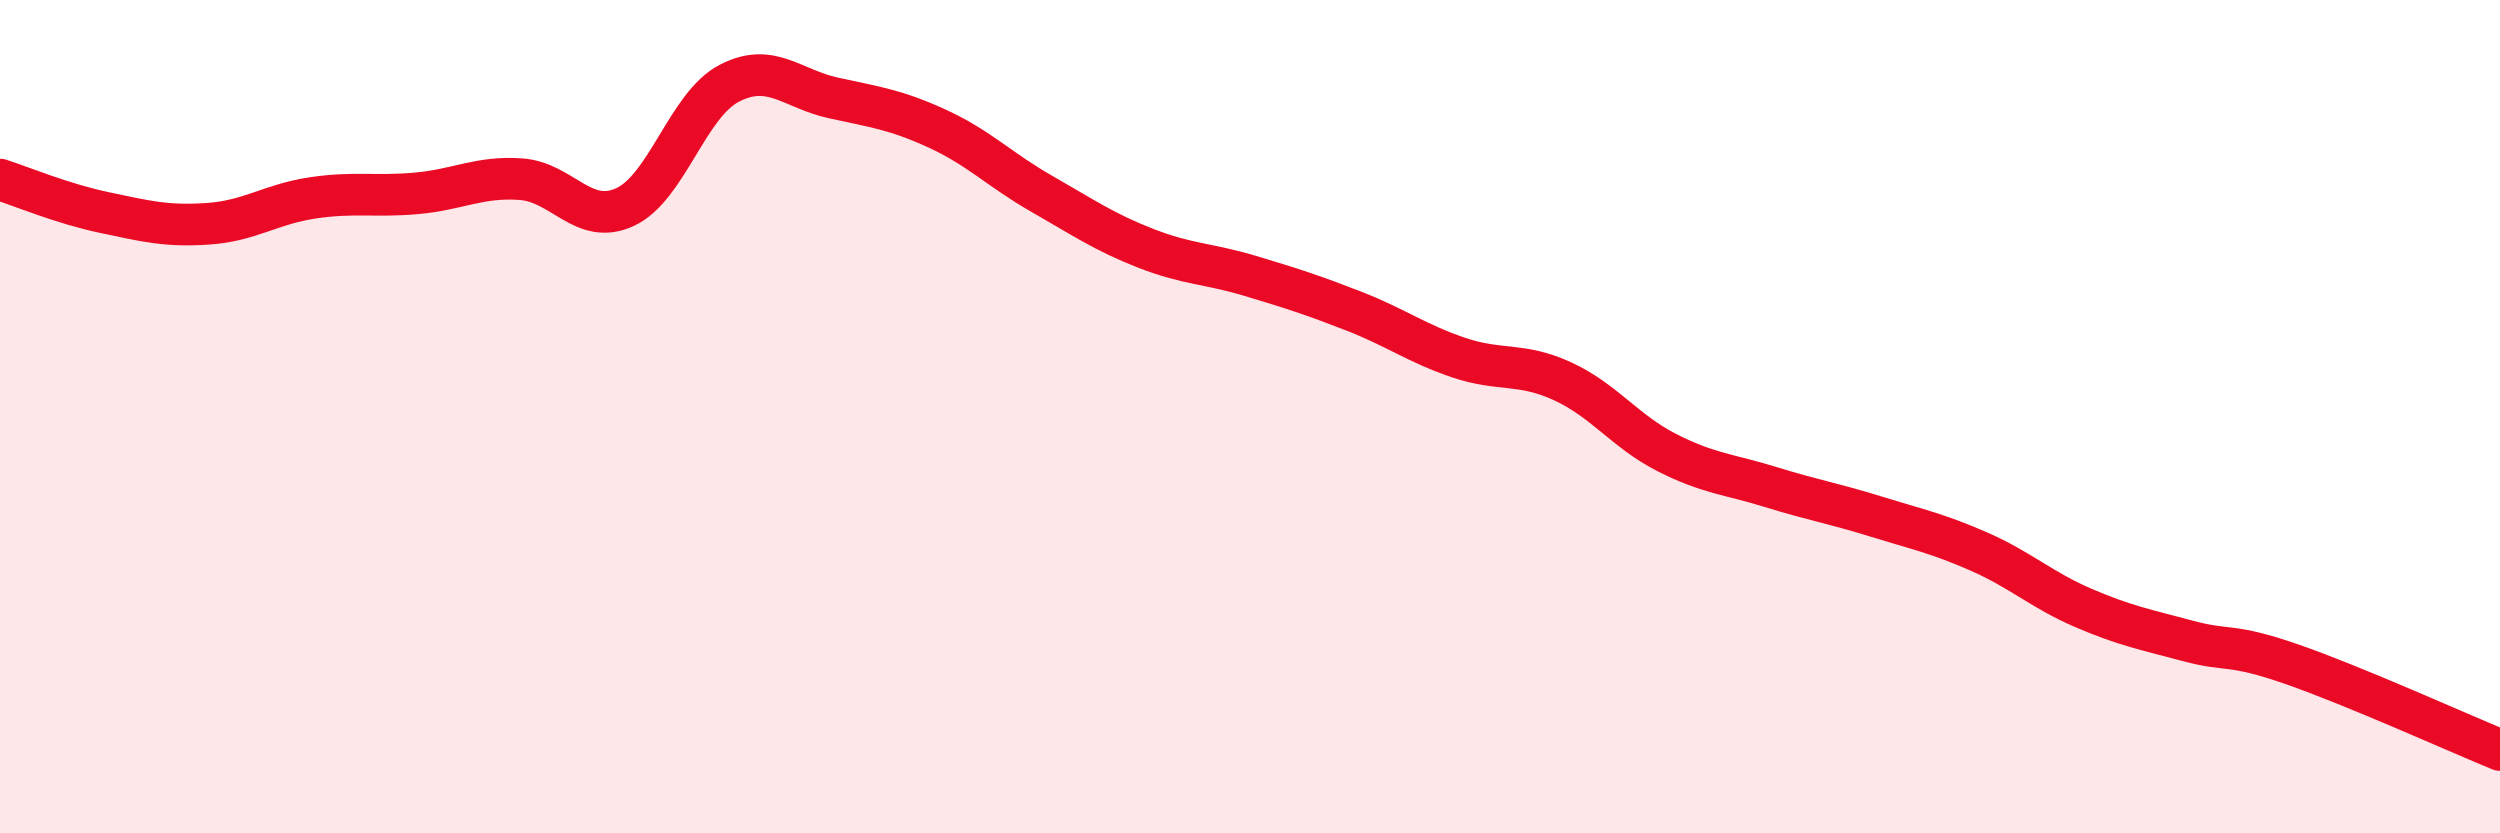
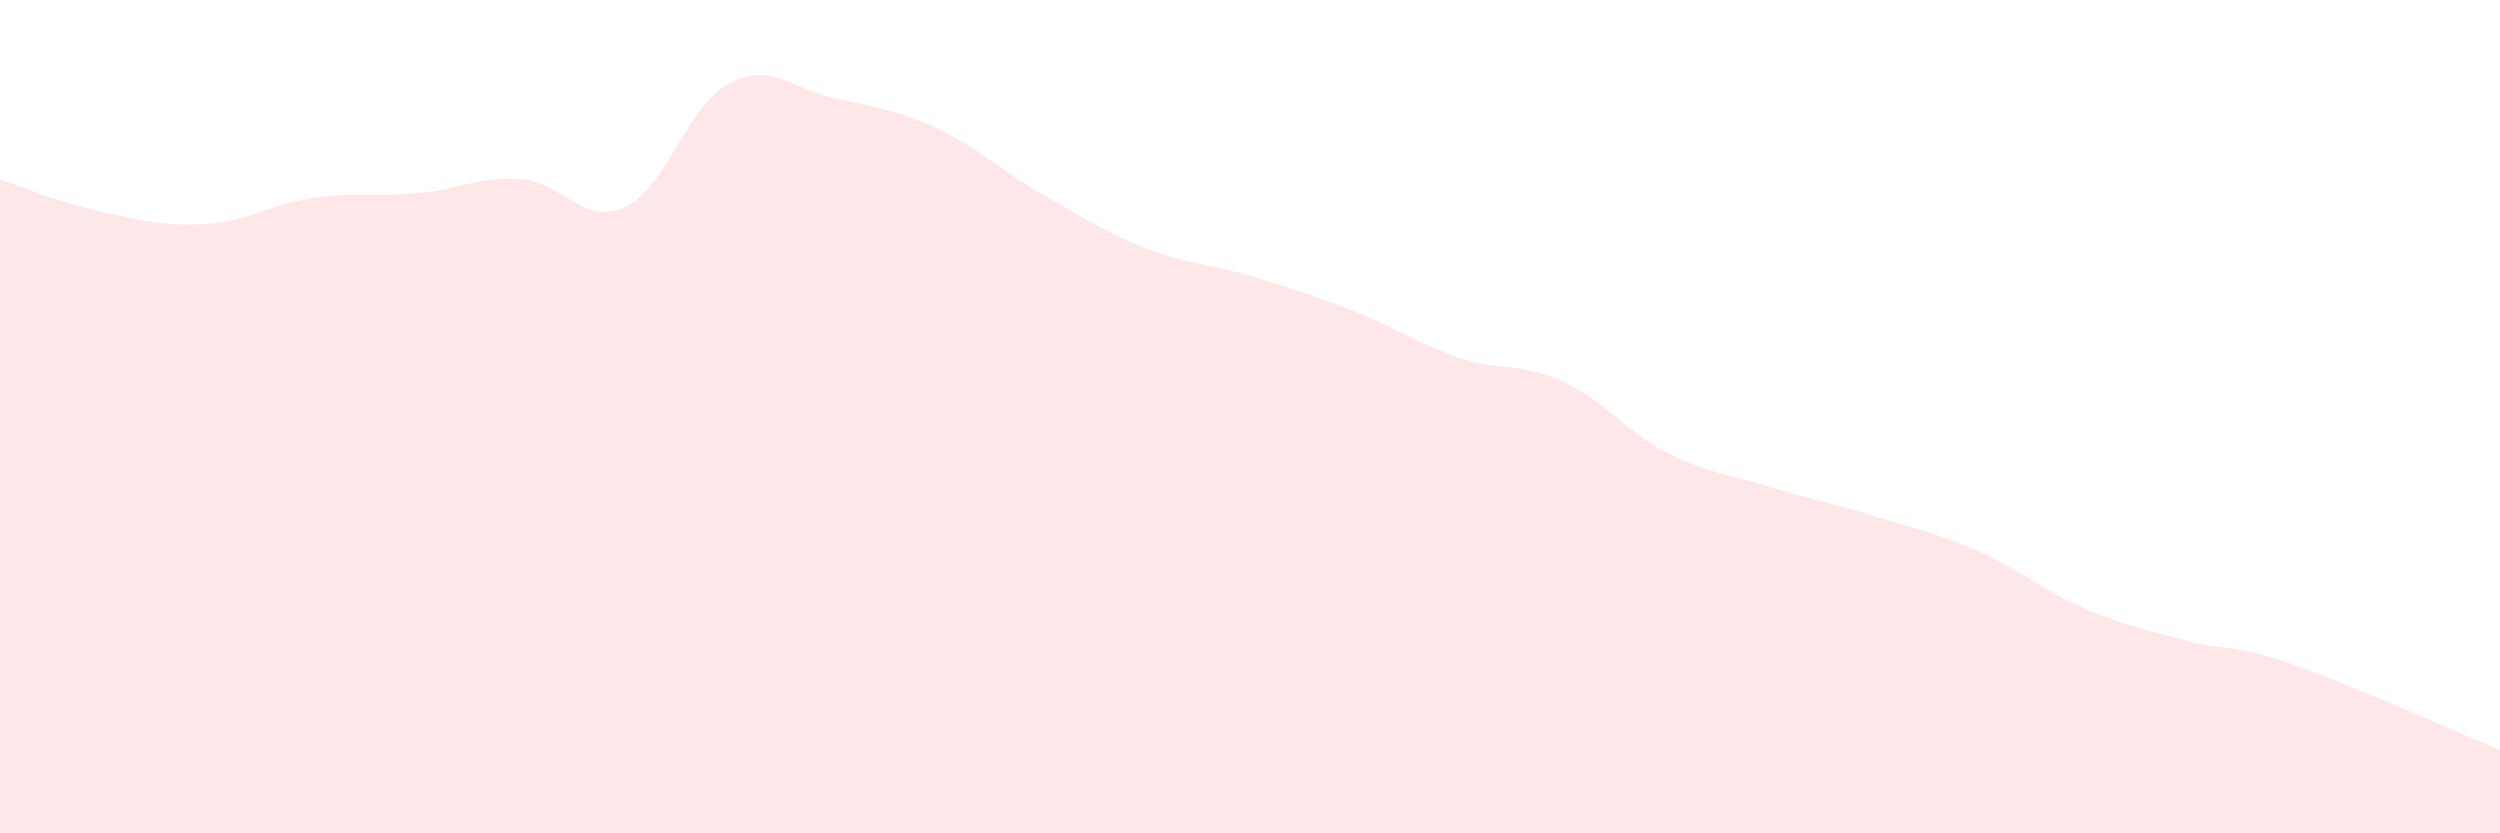
<svg xmlns="http://www.w3.org/2000/svg" width="60" height="20" viewBox="0 0 60 20">
  <path d="M 0,4.31 C 0.5,4.47 1.5,4.89 2.5,5.1 C 3.5,5.31 4,5.44 5,5.37 C 6,5.3 6.5,4.9 7.5,4.75 C 8.5,4.6 9,4.73 10,4.64 C 11,4.55 11.5,4.23 12.5,4.3 C 13.5,4.37 14,5.43 15,4.97 C 16,4.51 16.5,2.52 17.5,2 C 18.5,1.48 19,2.13 20,2.35 C 21,2.57 21.5,2.63 22.5,3.09 C 23.5,3.55 24,4.08 25,4.65 C 26,5.22 26.5,5.57 27.5,5.96 C 28.5,6.35 29,6.32 30,6.62 C 31,6.92 31.5,7.08 32.5,7.47 C 33.5,7.86 34,8.24 35,8.58 C 36,8.92 36.5,8.69 37.5,9.15 C 38.5,9.61 39,10.35 40,10.86 C 41,11.37 41.5,11.38 42.5,11.69 C 43.5,12 44,12.08 45,12.39 C 46,12.7 46.5,12.8 47.5,13.24 C 48.5,13.68 49,14.16 50,14.59 C 51,15.02 51.5,15.11 52.5,15.38 C 53.5,15.65 53.5,15.42 55,15.94 C 56.5,16.46 59,17.59 60,18L60 20L0 20Z" fill="#EB0A25" opacity="0.1" stroke-linecap="round" stroke-linejoin="round" />
-   <path d="M 0,4.31 C 0.5,4.47 1.5,4.89 2.5,5.1 C 3.5,5.31 4,5.44 5,5.37 C 6,5.3 6.5,4.9 7.5,4.75 C 8.5,4.6 9,4.73 10,4.64 C 11,4.55 11.5,4.23 12.5,4.3 C 13.5,4.37 14,5.43 15,4.97 C 16,4.51 16.5,2.52 17.5,2 C 18.5,1.48 19,2.13 20,2.35 C 21,2.57 21.5,2.63 22.5,3.09 C 23.5,3.55 24,4.08 25,4.65 C 26,5.22 26.5,5.57 27.5,5.96 C 28.5,6.35 29,6.32 30,6.62 C 31,6.92 31.5,7.08 32.5,7.47 C 33.5,7.86 34,8.24 35,8.58 C 36,8.92 36.5,8.69 37.5,9.15 C 38.5,9.61 39,10.35 40,10.86 C 41,11.37 41.5,11.38 42.5,11.69 C 43.5,12 44,12.08 45,12.39 C 46,12.7 46.5,12.8 47.5,13.24 C 48.5,13.68 49,14.16 50,14.59 C 51,15.02 51.5,15.11 52.5,15.38 C 53.5,15.65 53.5,15.42 55,15.94 C 56.5,16.46 59,17.59 60,18" stroke="#EB0A25" stroke-width="1" fill="none" stroke-linecap="round" stroke-linejoin="round" />
</svg>